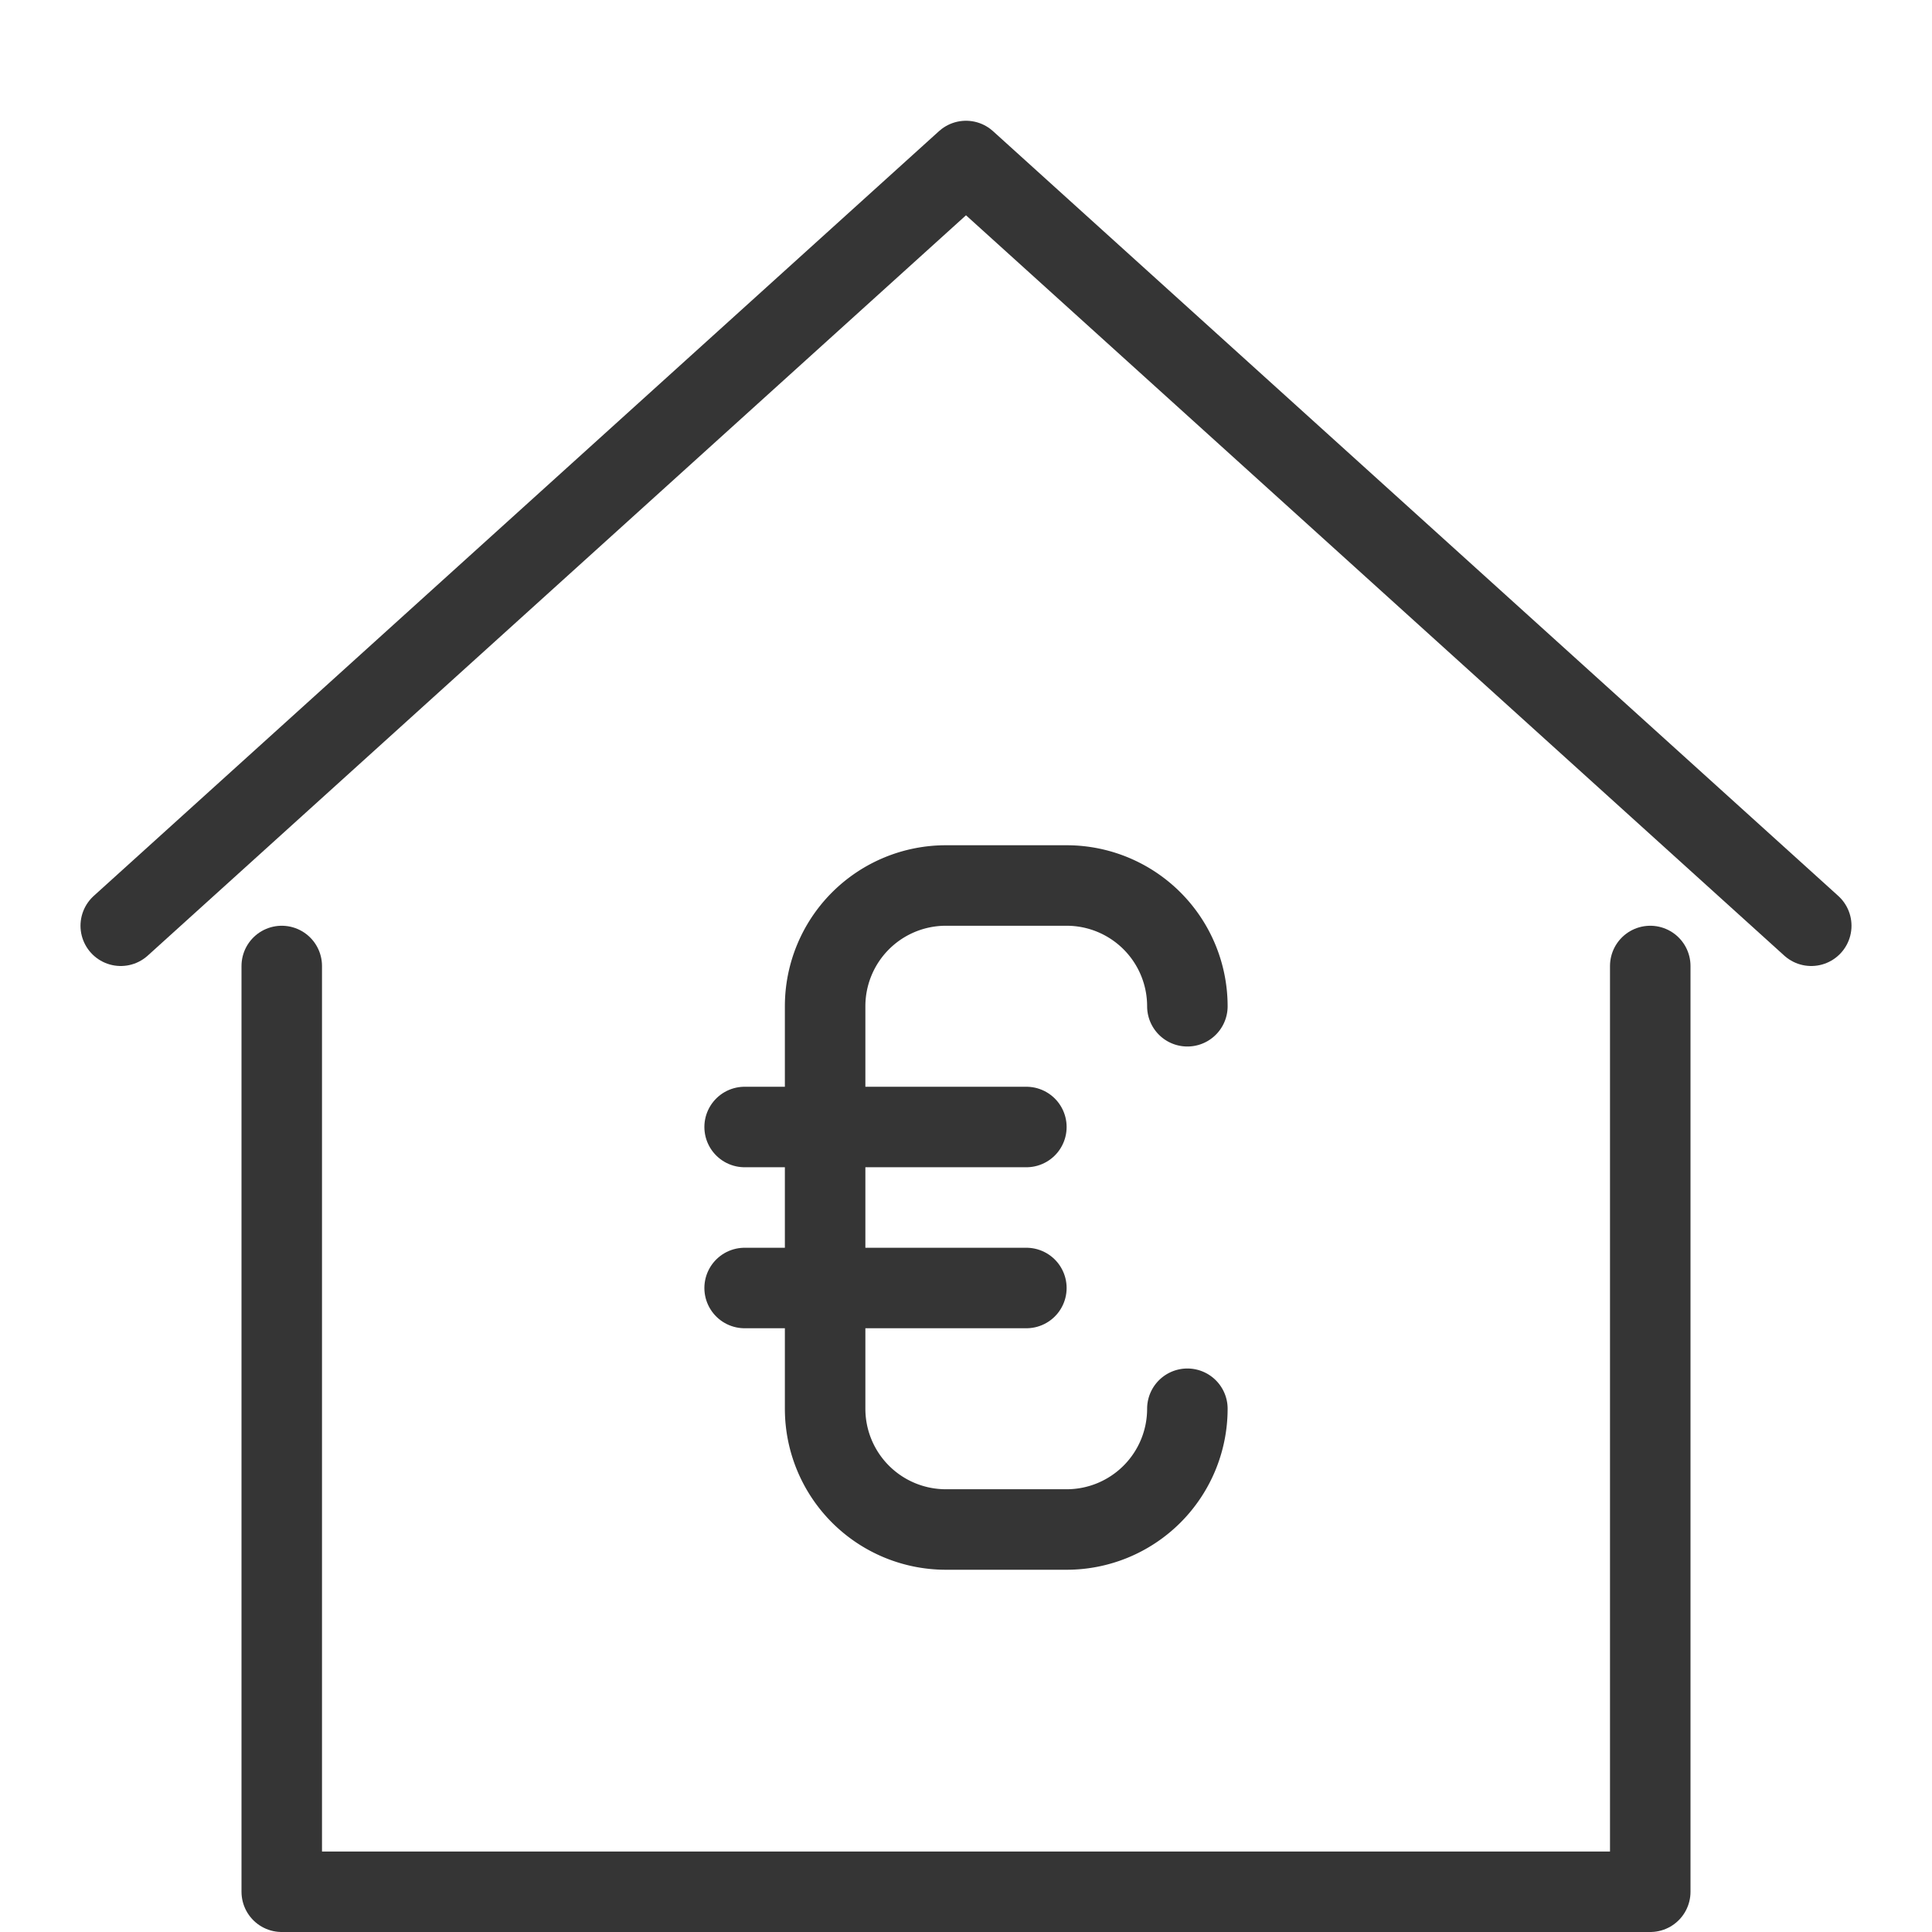
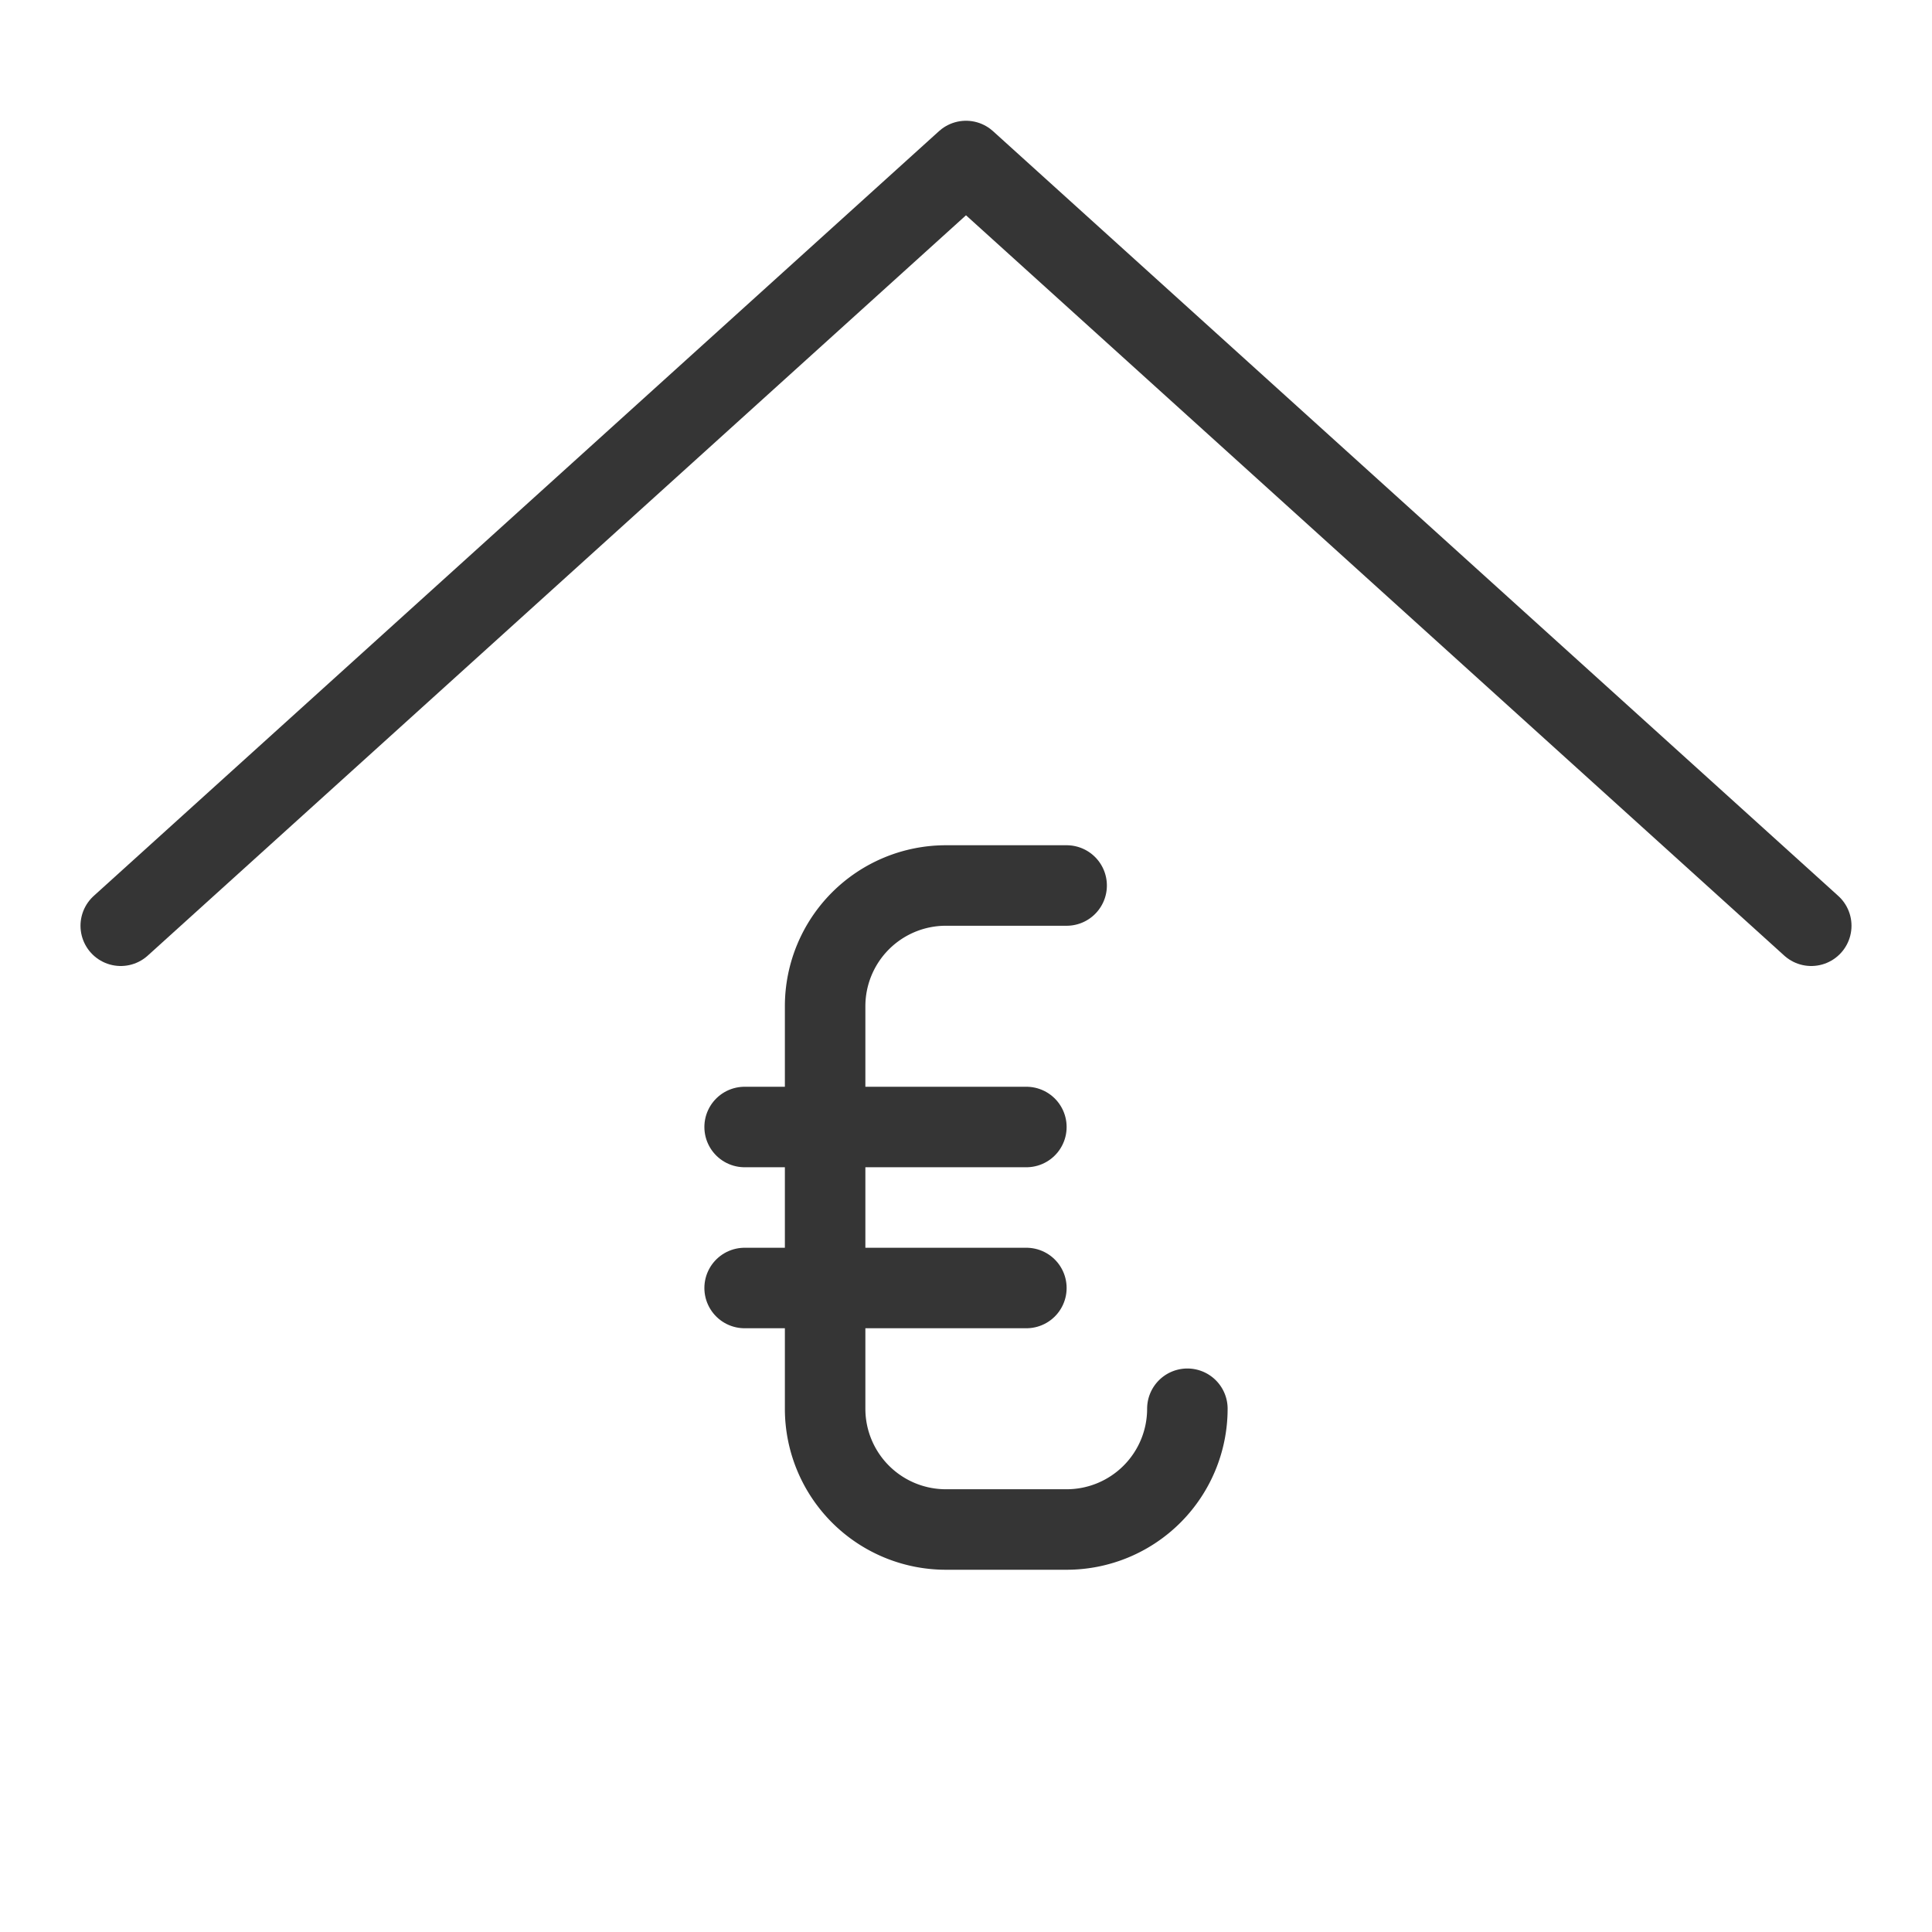
<svg xmlns="http://www.w3.org/2000/svg" id="Layer_2" viewBox="0 0 48 48" data-name="Layer 2">
  <g fill="none" stroke="#353535" stroke-linecap="round" stroke-linejoin="round" stroke-width="2">
    <path d="m3 23 21-19 21 19" />
-     <path d="m41 24v23h-34v-23" />
    <g>
-       <path d="m29.5 35a3 3 0 0 1 -3 3h-3a3 3 0 0 1 -3-3v-10a3 3 0 0 1 3-3h3a3 3 0 0 1 3 3" />
+       <path d="m29.5 35a3 3 0 0 1 -3 3h-3a3 3 0 0 1 -3-3v-10a3 3 0 0 1 3-3h3" />
      <path d="m18.5 28h7" />
      <path d="m18.5 32h7" />
    </g>
  </g>
</svg>